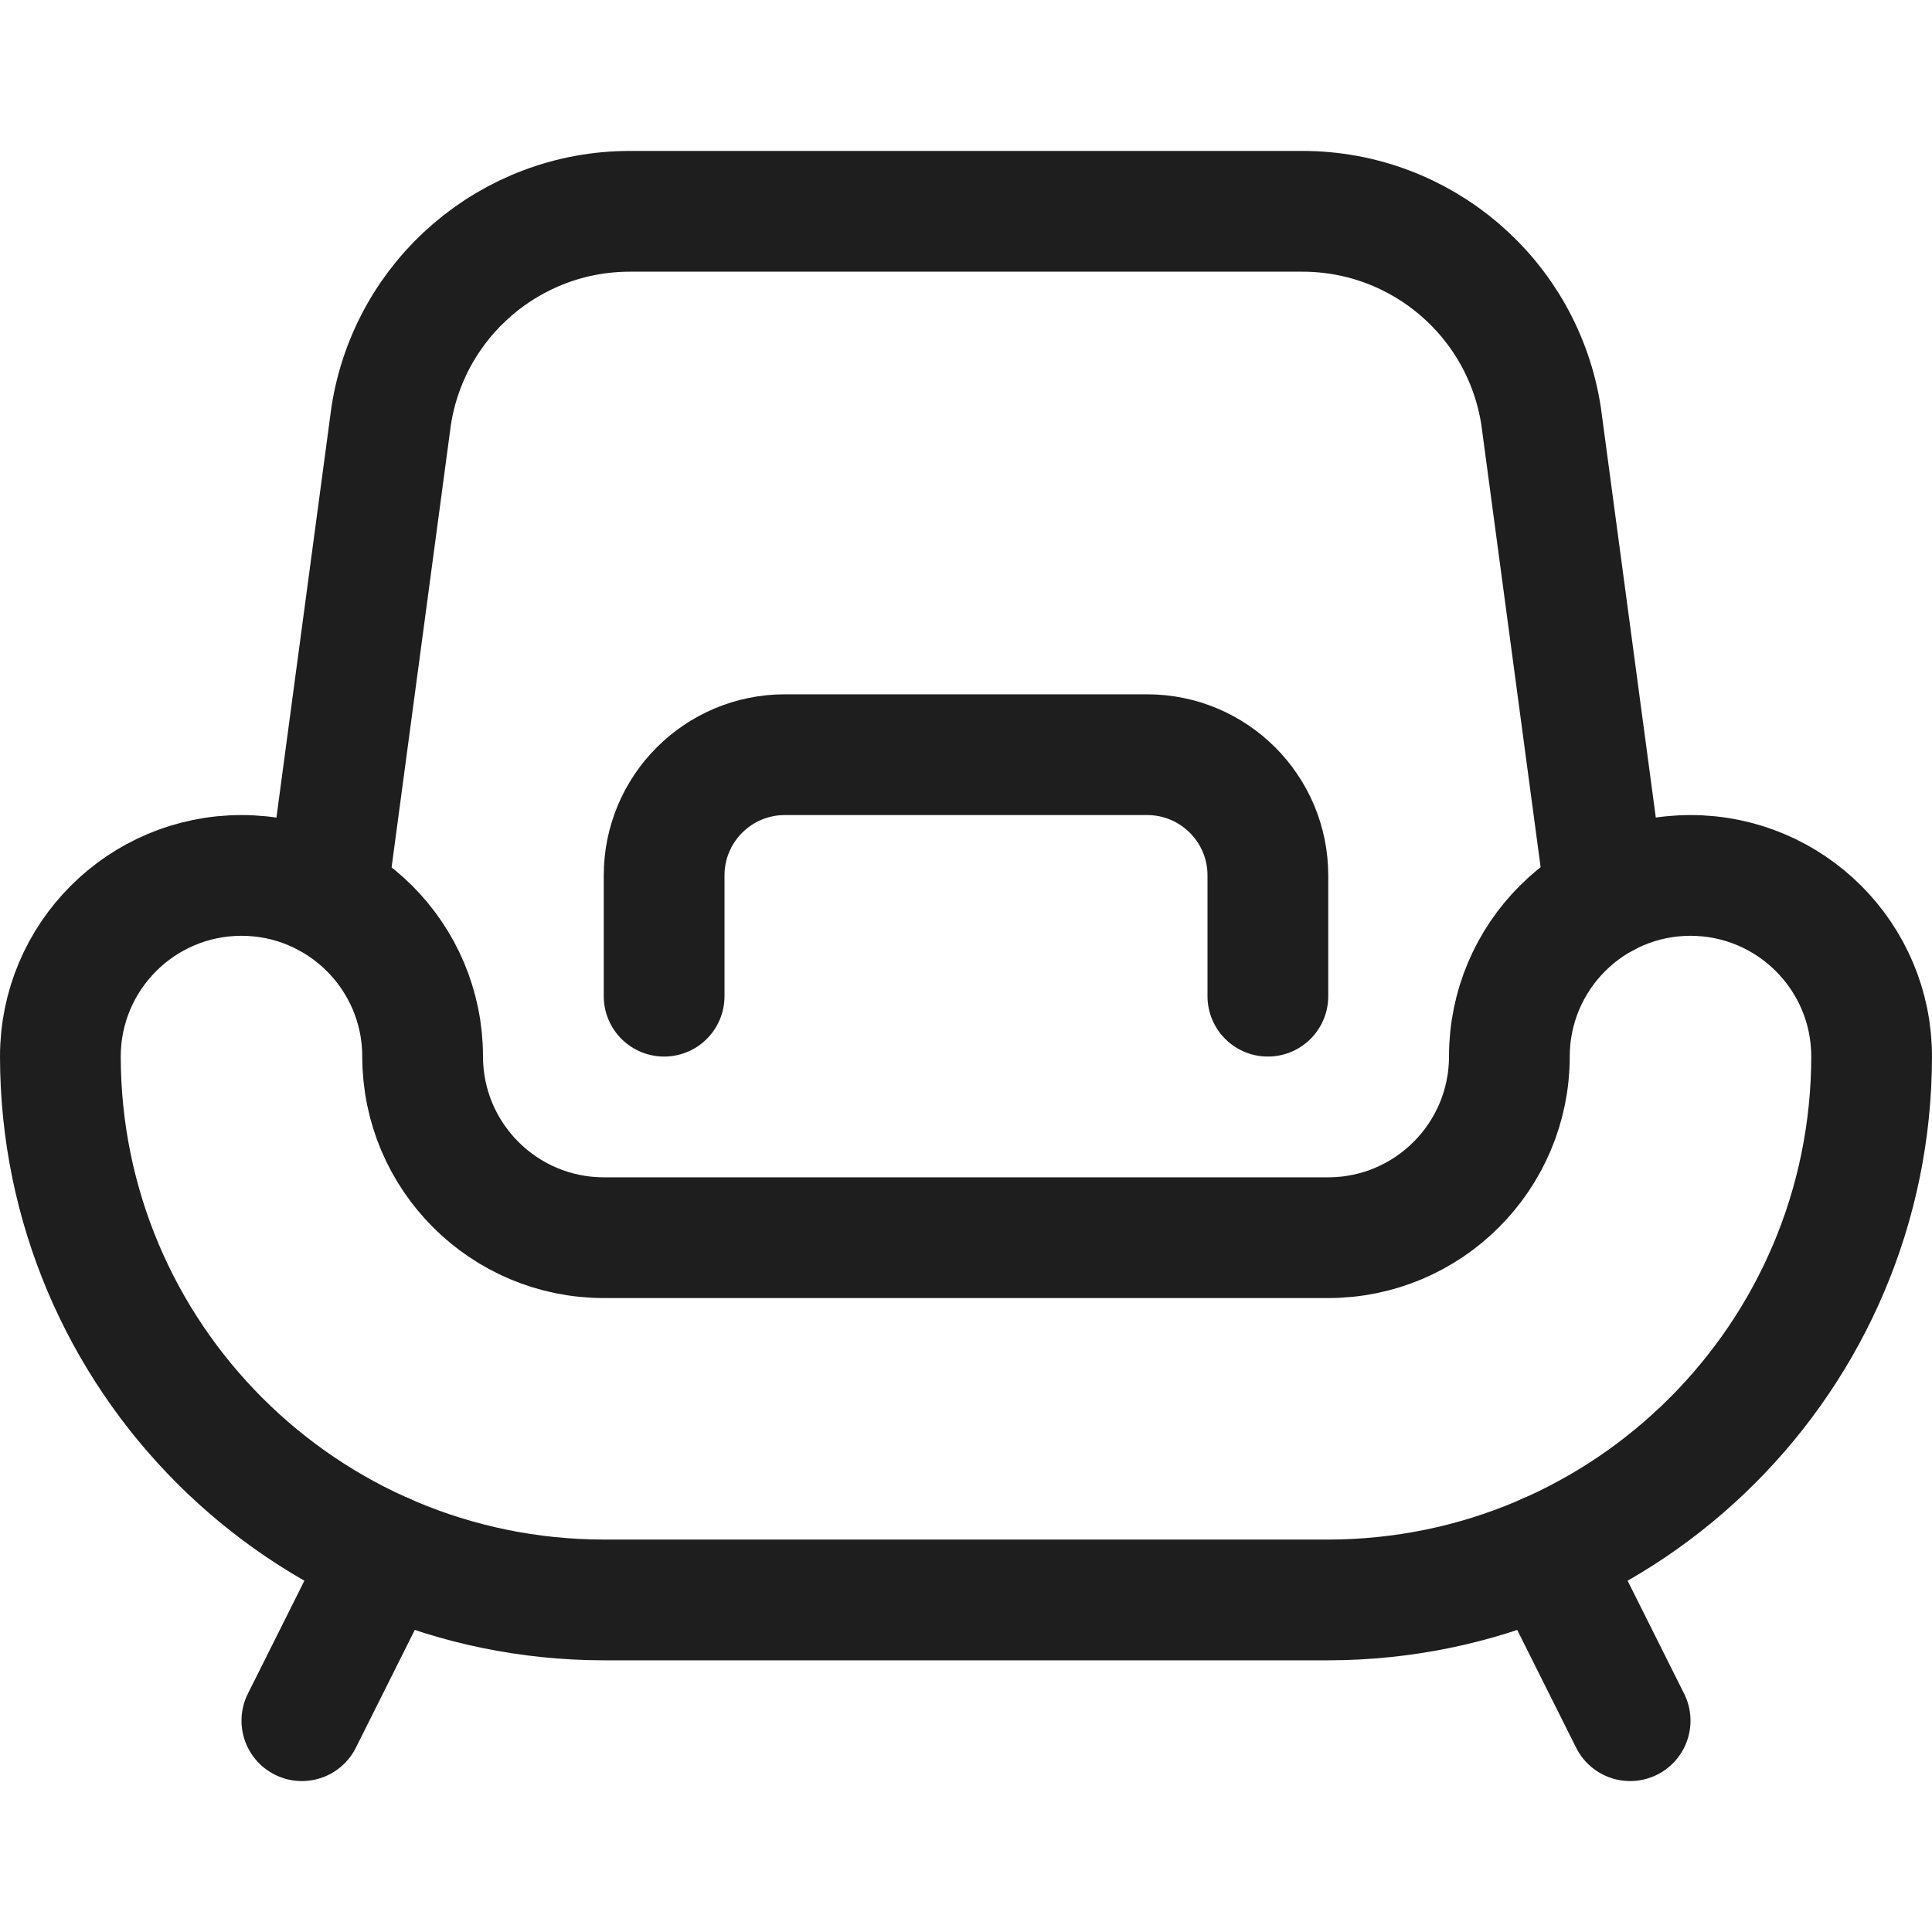
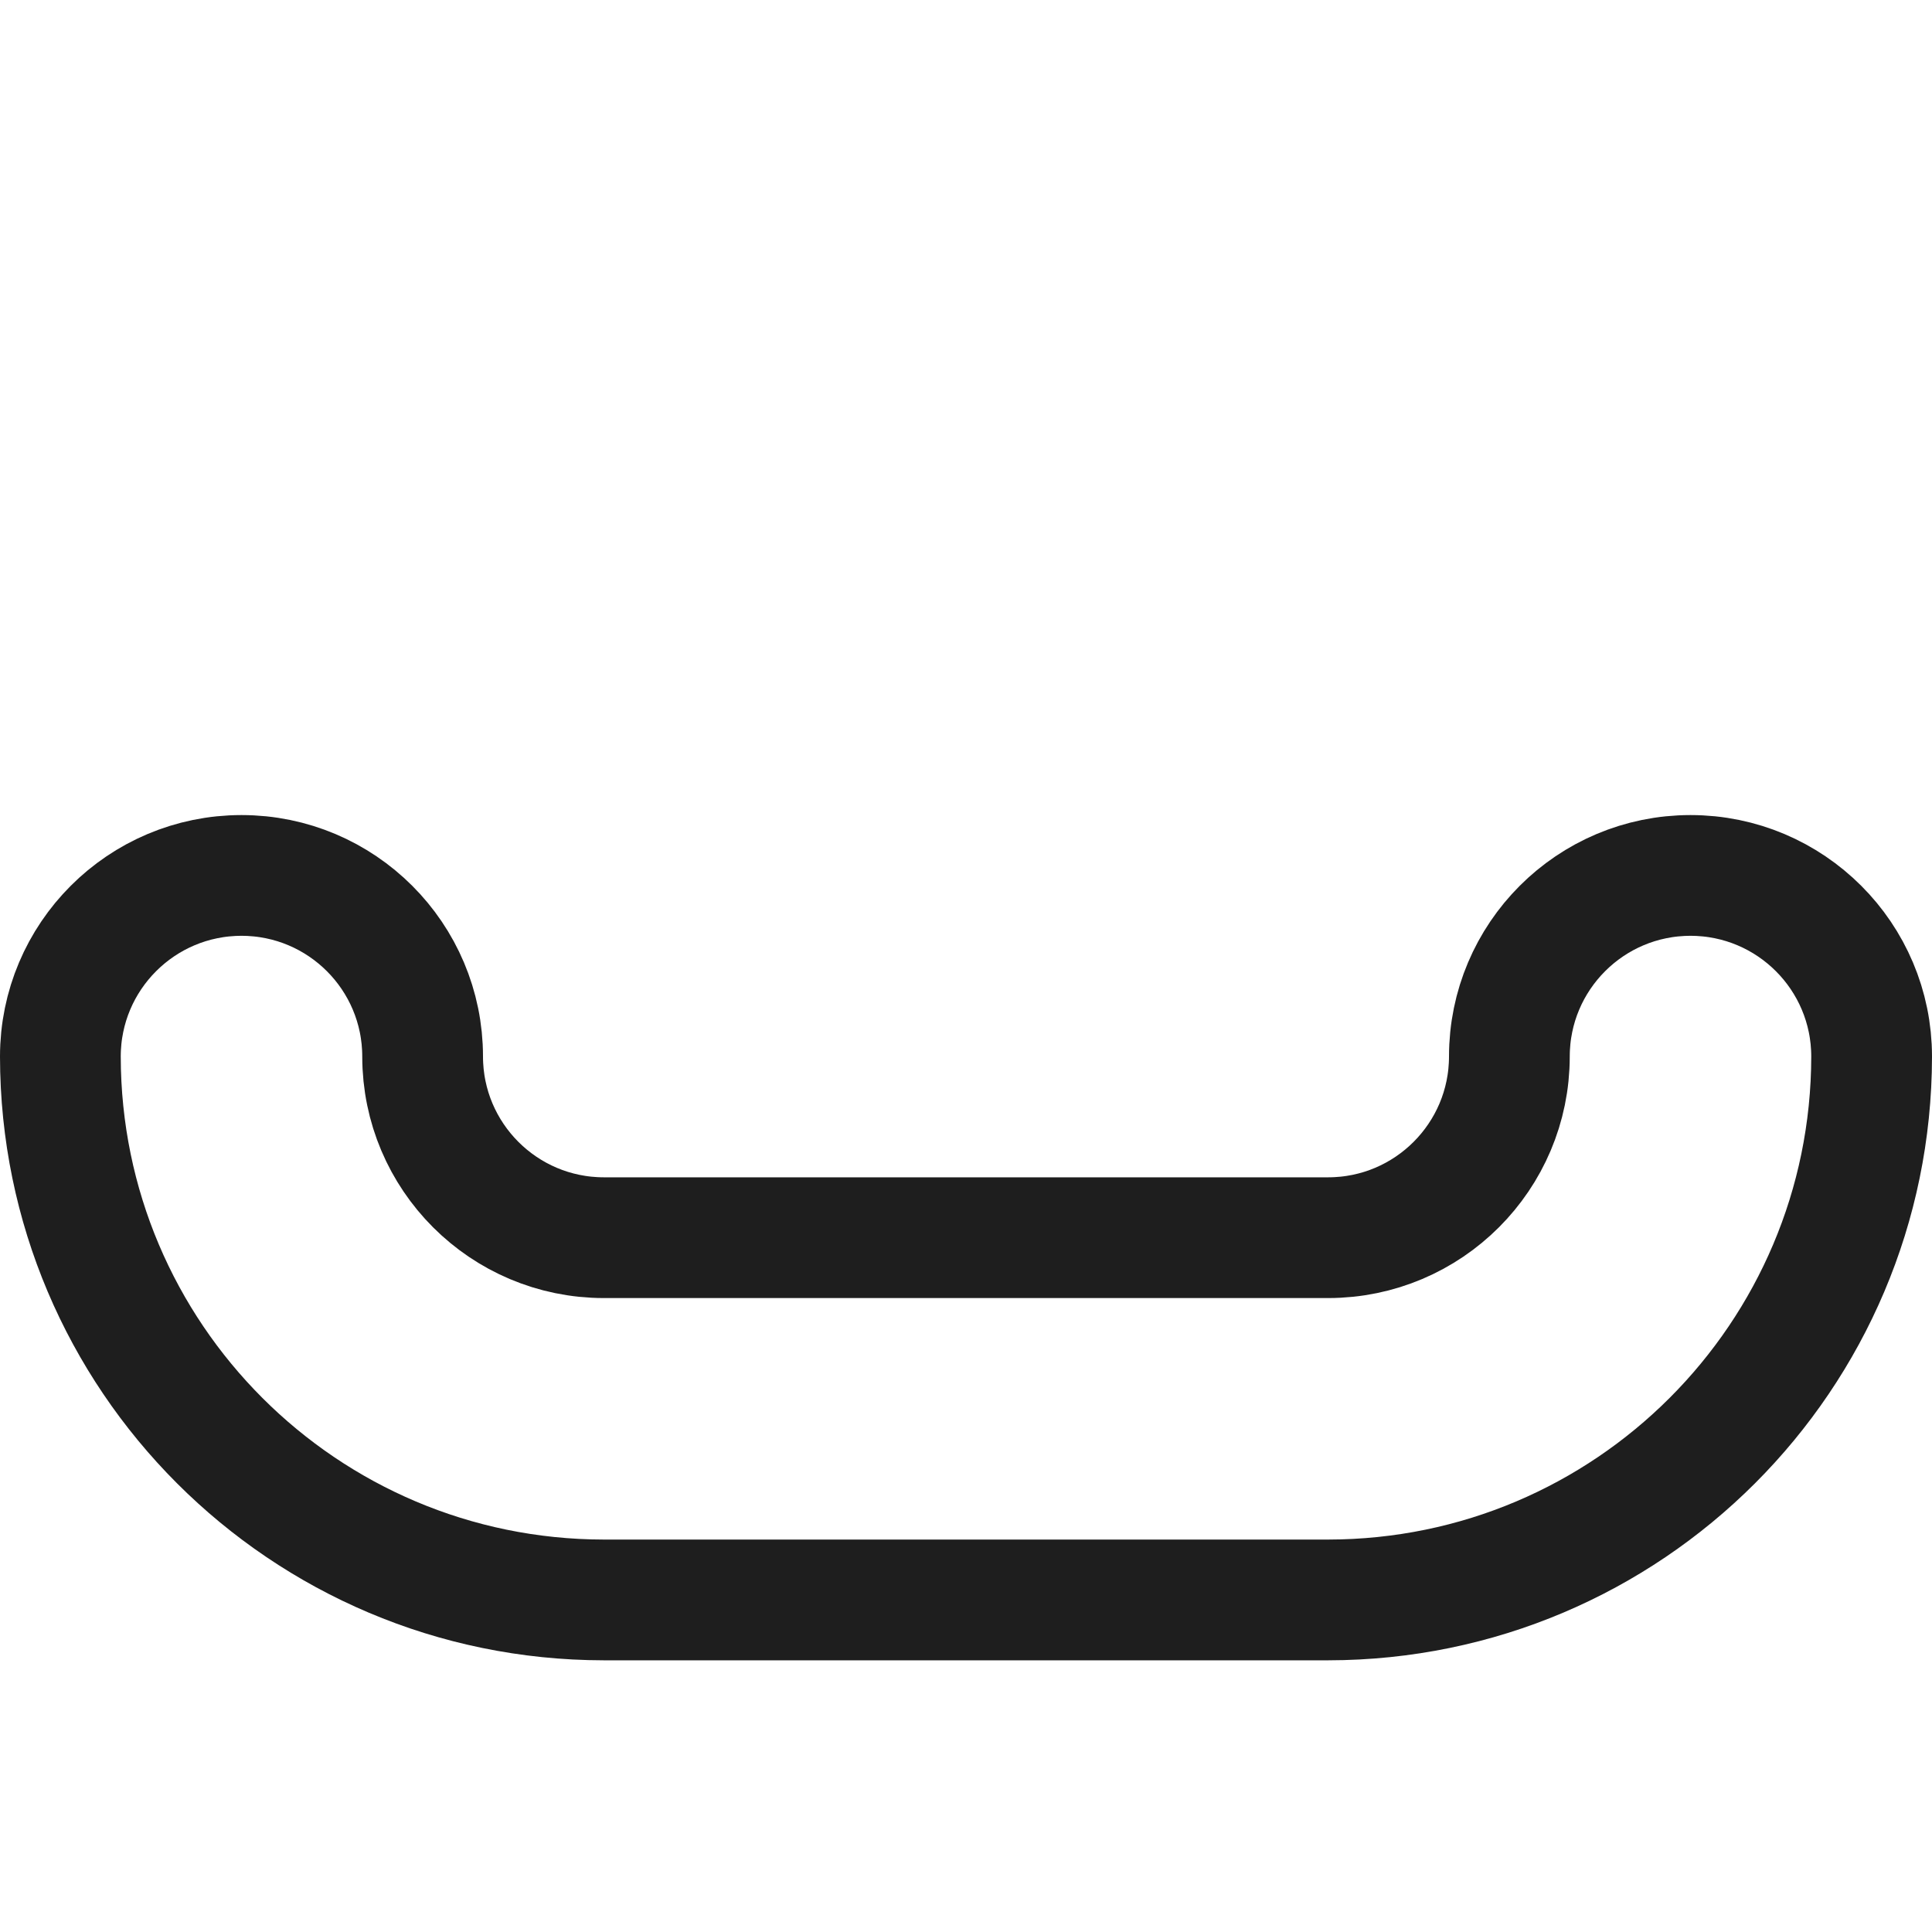
<svg xmlns="http://www.w3.org/2000/svg" width="48px" height="48px" viewBox="0 0 48 48" version="1.1">
  <title>StylishOffice</title>
  <g id="Page-1" stroke="none" stroke-width="1" fill="none" fill-rule="evenodd">
    <g id="Career_icons" transform="translate(-528, -360)">
      <g id="Stylish-Offices" transform="translate(414, 360)">
        <g id="StylishOffice" transform="translate(114, 0)">
-           <rect id="Rectangle" x="0" y="0" width="48" height="48" />
          <path d="M33,39.75 L15,39.75 C7.547,39.742 1.508,33.703 1.5,26.25 C1.5,23.765 3.515,21.75 6,21.75 C8.485,21.75 10.5,23.765 10.5,26.25 C10.502,28.734 12.516,30.748 15,30.75 L33,30.75 C35.484,30.748 37.498,28.734 37.5,26.25 C37.5,23.765 39.515,21.75 42,21.75 C44.485,21.75 46.5,23.765 46.5,26.25 C46.492,33.703 40.453,39.742 33,39.75 Z" id="Path" stroke="#1E1E1E" stroke-width="3" stroke-linecap="round" stroke-linejoin="round" />
-           <line x1="7.5" y1="42.75" x2="9.572" y2="38.608" id="Path" stroke="#1E1E1E" stroke-width="3" stroke-linecap="round" stroke-linejoin="round" />
-           <line x1="40.5" y1="42.75" x2="38.428" y2="38.608" id="Path" stroke="#1E1E1E" stroke-width="3" stroke-linecap="round" stroke-linejoin="round" />
-           <path d="M39.888,22.278 L38.288,10.338 C37.838,7.41 35.318,5.249 32.356,5.25 L15.648,5.25 C12.687,5.25 10.168,7.411 9.718,10.338 L8.118,22.278" id="Path" stroke="#1E1E1E" stroke-width="3" stroke-linecap="round" stroke-linejoin="round" />
-           <path d="M31.5,24.75 L31.5,21.75 C31.5,20.093 30.157,18.75 28.5,18.75 L19.5,18.75 C17.843,18.75 16.5,20.093 16.5,21.75 L16.5,24.75" id="Path" stroke="#1E1E1E" stroke-width="3" stroke-linecap="round" stroke-linejoin="round" />
        </g>
      </g>
    </g>
  </g>
</svg>